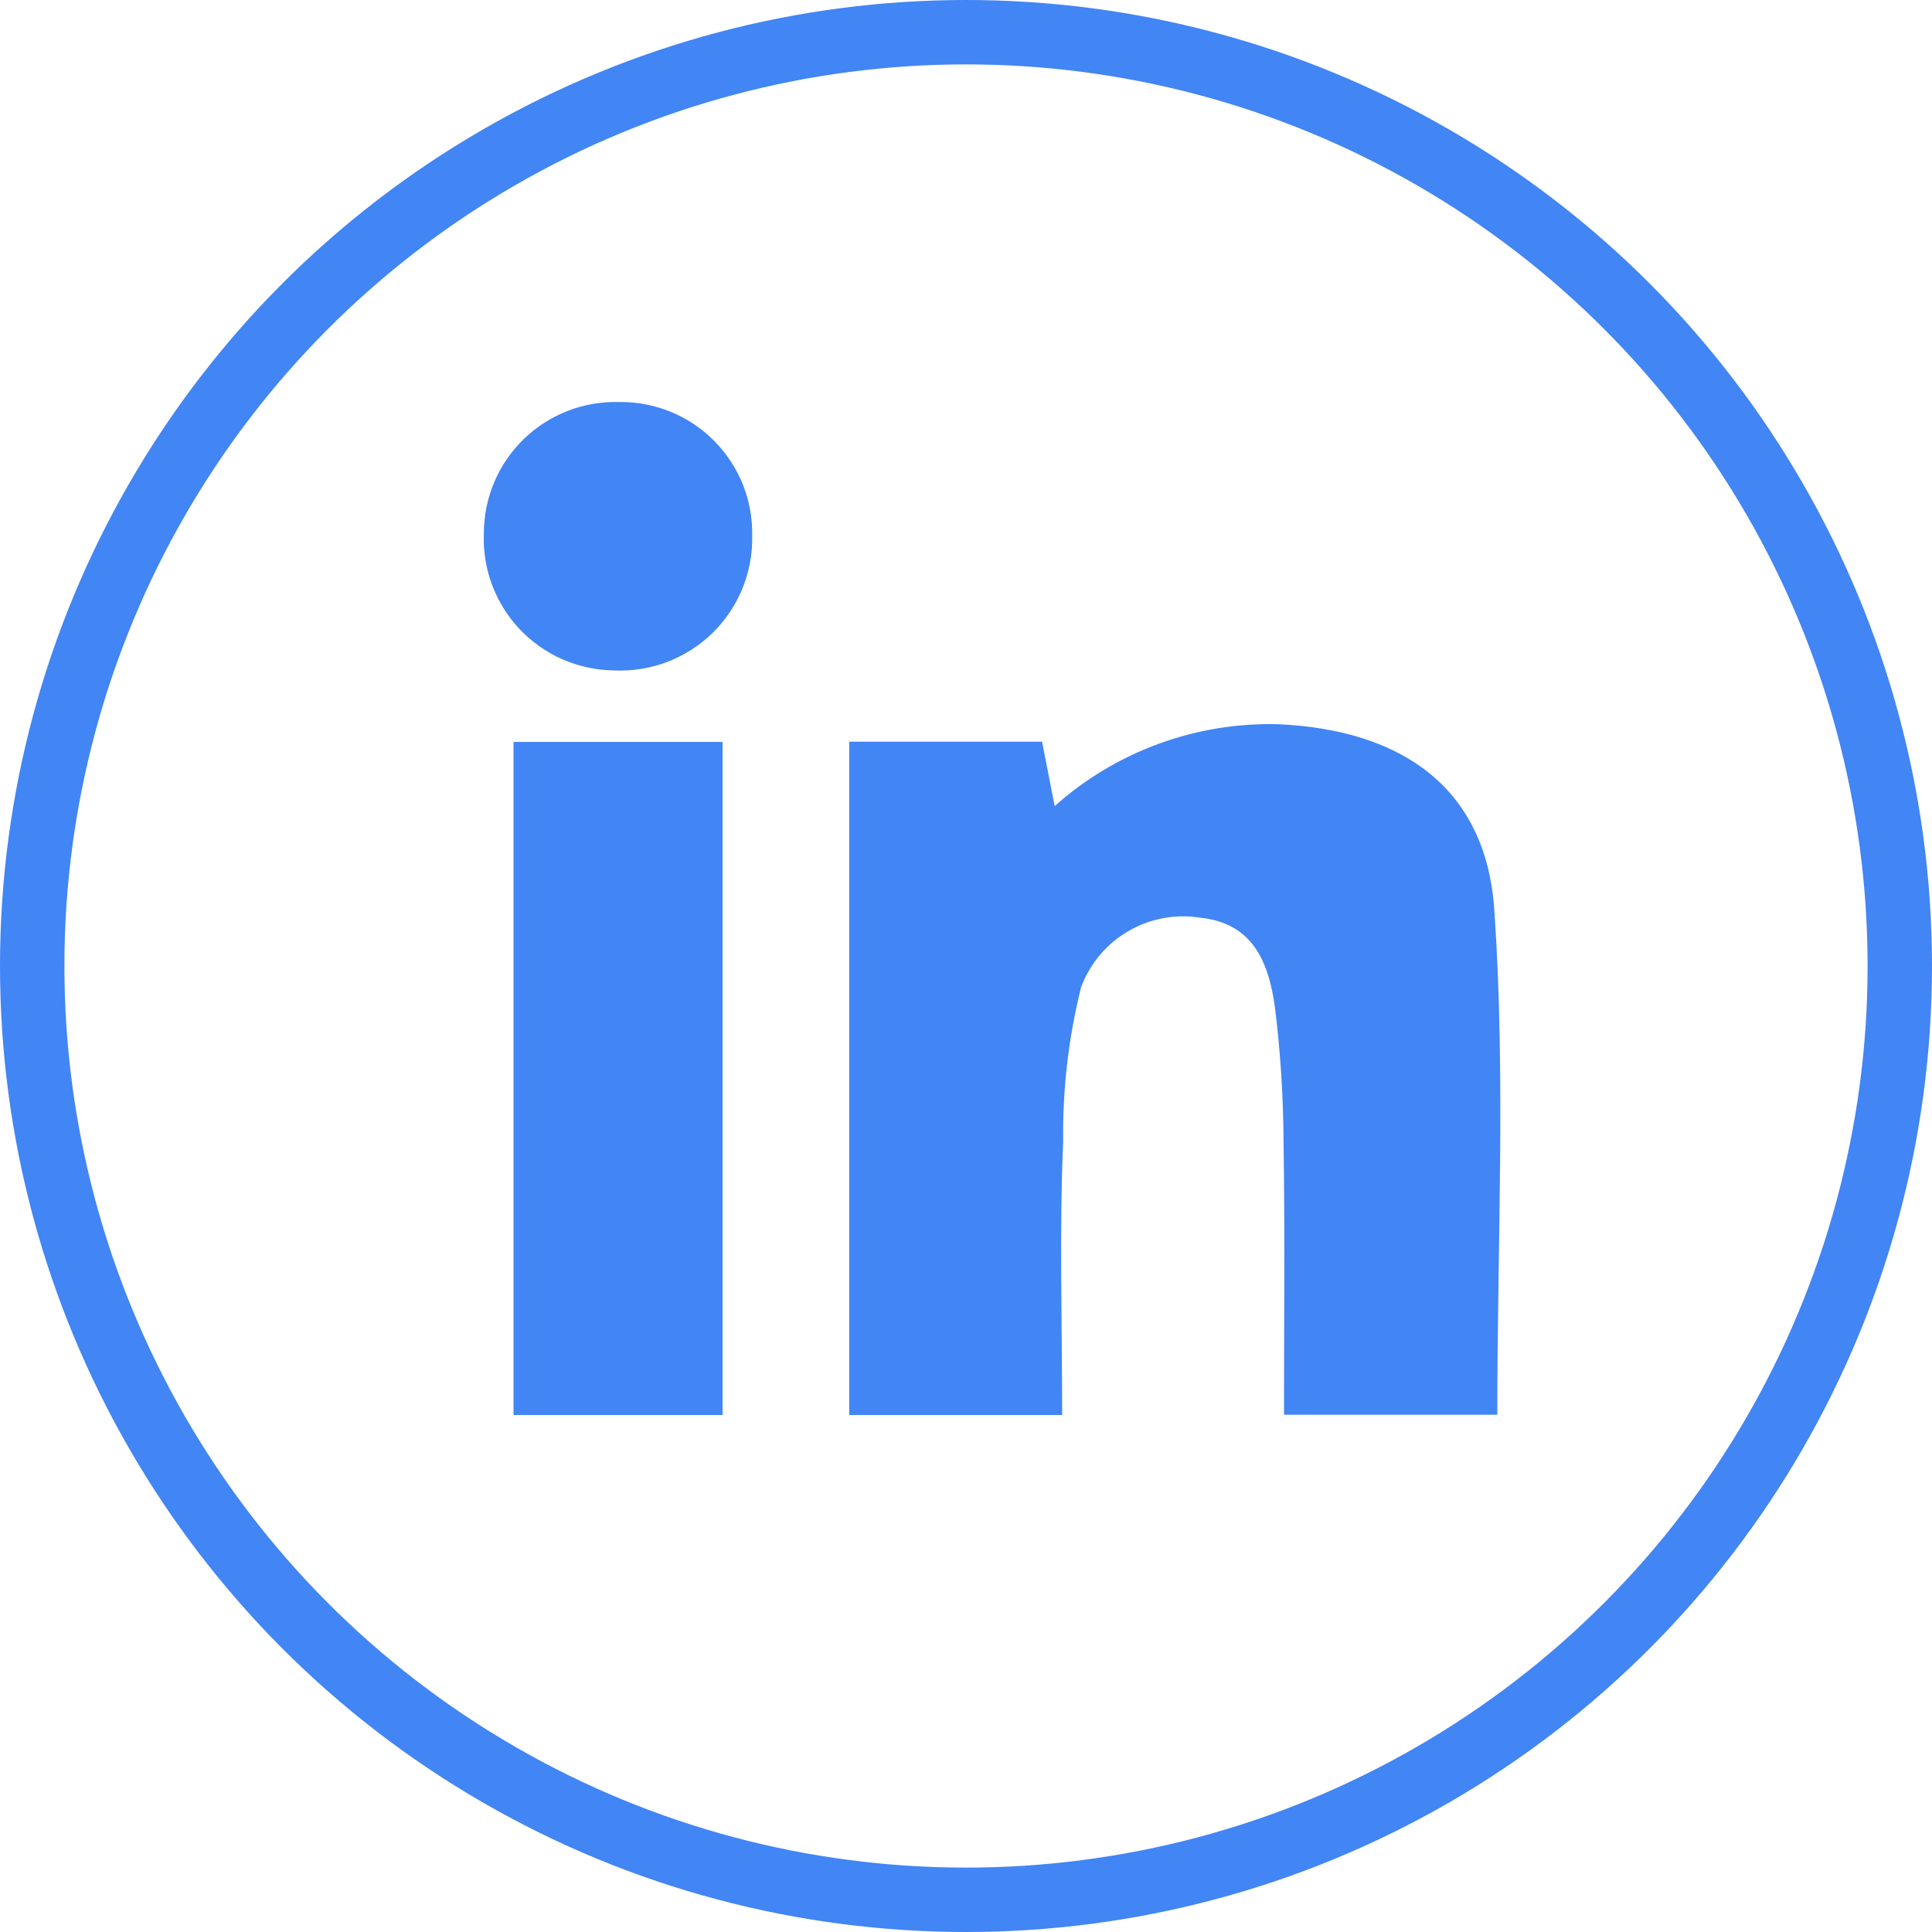
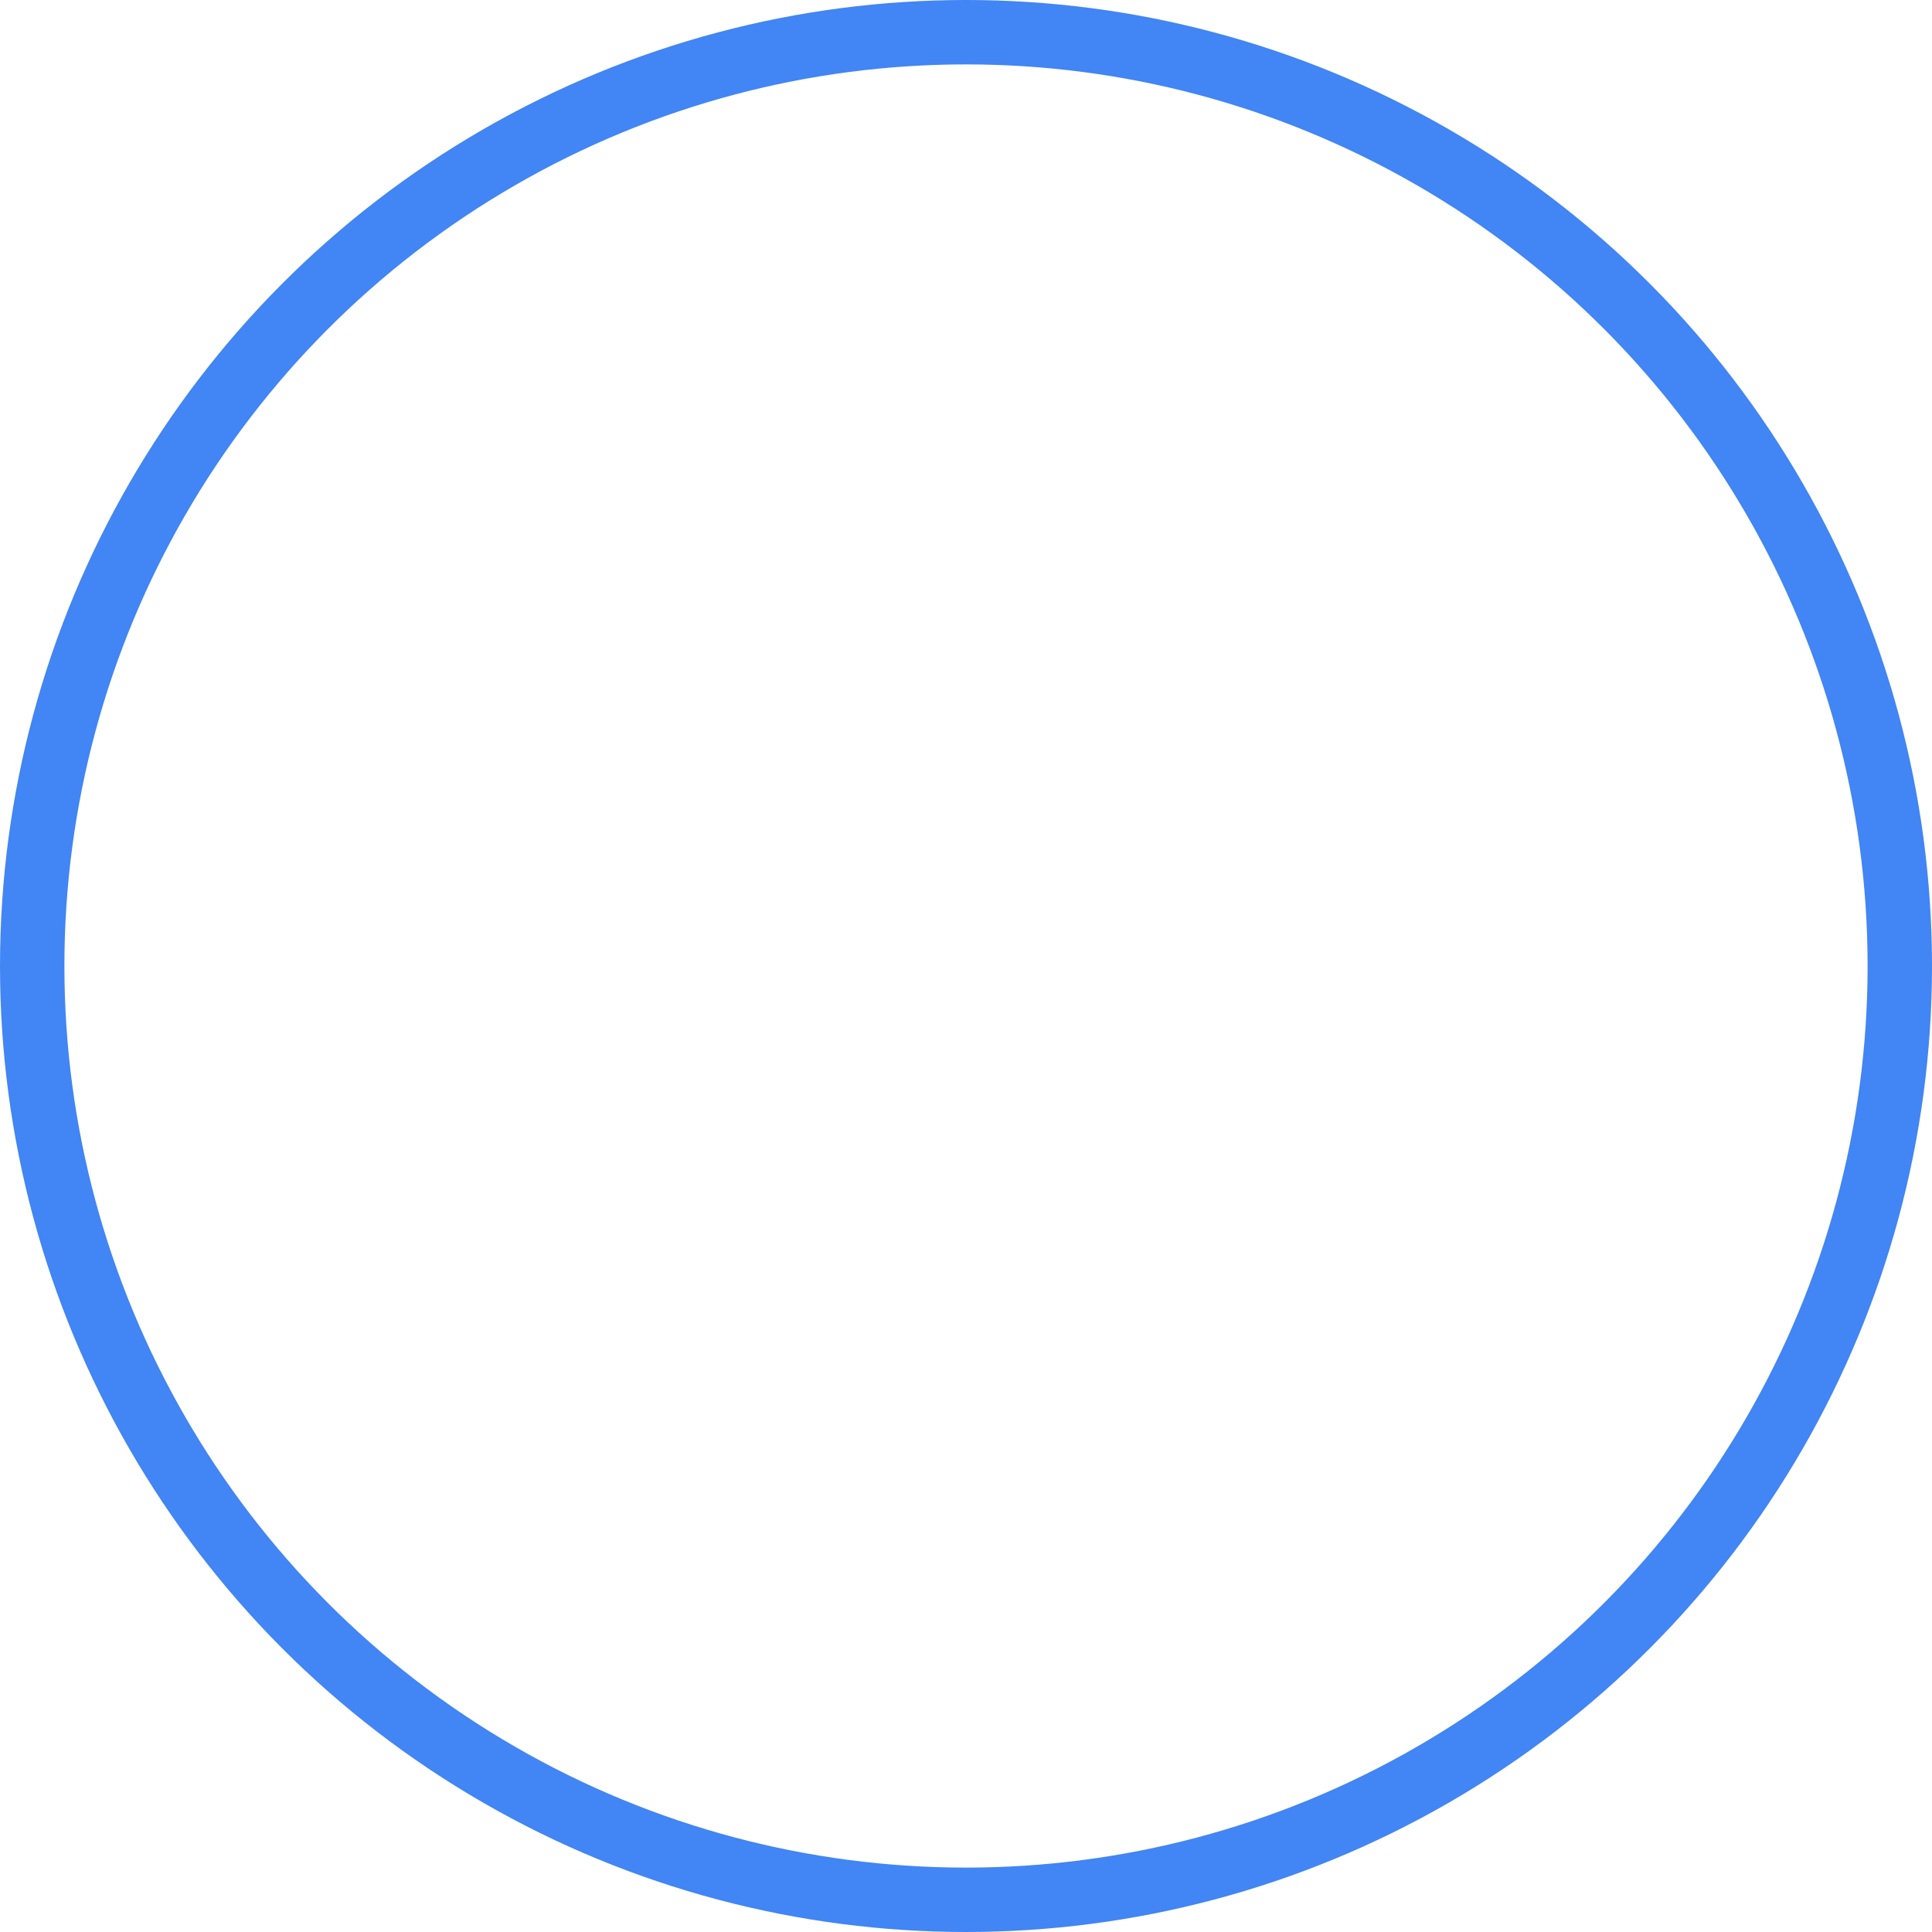
<svg xmlns="http://www.w3.org/2000/svg" width="30" height="30" viewBox="0 0 30 30" fill="none">
  <circle cx="15" cy="15" r="14.5" stroke="#4285F4" />
  <g clip-path="url(#clip0_9587_7461)">
-     <path d="M11.22 21.973H7.974V11.521H11.22V21.973ZM9.526 10.41C9.253 10.406 8.984 10.347 8.734 10.238C8.484 10.128 8.258 9.969 8.07 9.771C7.883 9.572 7.737 9.338 7.641 9.083C7.545 8.827 7.502 8.554 7.513 8.282C7.514 8.009 7.568 7.738 7.675 7.487C7.781 7.235 7.937 7.008 8.133 6.818C8.329 6.627 8.562 6.479 8.816 6.38C9.071 6.281 9.343 6.235 9.616 6.243C9.889 6.239 10.16 6.291 10.413 6.394C10.666 6.497 10.895 6.65 11.088 6.844C11.28 7.038 11.432 7.268 11.534 7.521C11.636 7.775 11.685 8.046 11.68 8.319C11.686 8.601 11.634 8.881 11.527 9.142C11.42 9.403 11.26 9.638 11.058 9.835C10.855 10.031 10.615 10.183 10.351 10.282C10.087 10.381 9.805 10.424 9.524 10.41H9.526ZM23.252 21.968H19.938C19.938 20.523 19.953 19.132 19.931 17.742C19.928 17.044 19.884 16.347 19.799 15.654C19.697 14.893 19.423 14.336 18.651 14.252C18.263 14.187 17.865 14.259 17.525 14.456C17.185 14.652 16.924 14.962 16.787 15.33C16.591 16.116 16.497 16.923 16.509 17.732C16.448 19.121 16.493 20.516 16.493 21.973H13.187V11.517H16.181L16.377 12.517C17.333 11.664 18.579 11.209 19.86 11.246C21.771 11.336 23.077 12.235 23.204 14.134C23.382 16.709 23.25 19.31 23.25 21.969L23.252 21.968Z" fill="#4285F4" />
-   </g>
+     </g>
  <defs>
    <clipPath id="clip0_9587_7461">
      <rect width="15.786" height="15.73" fill="white" transform="translate(7.512 6.242)" />
    </clipPath>
  </defs>
</svg>